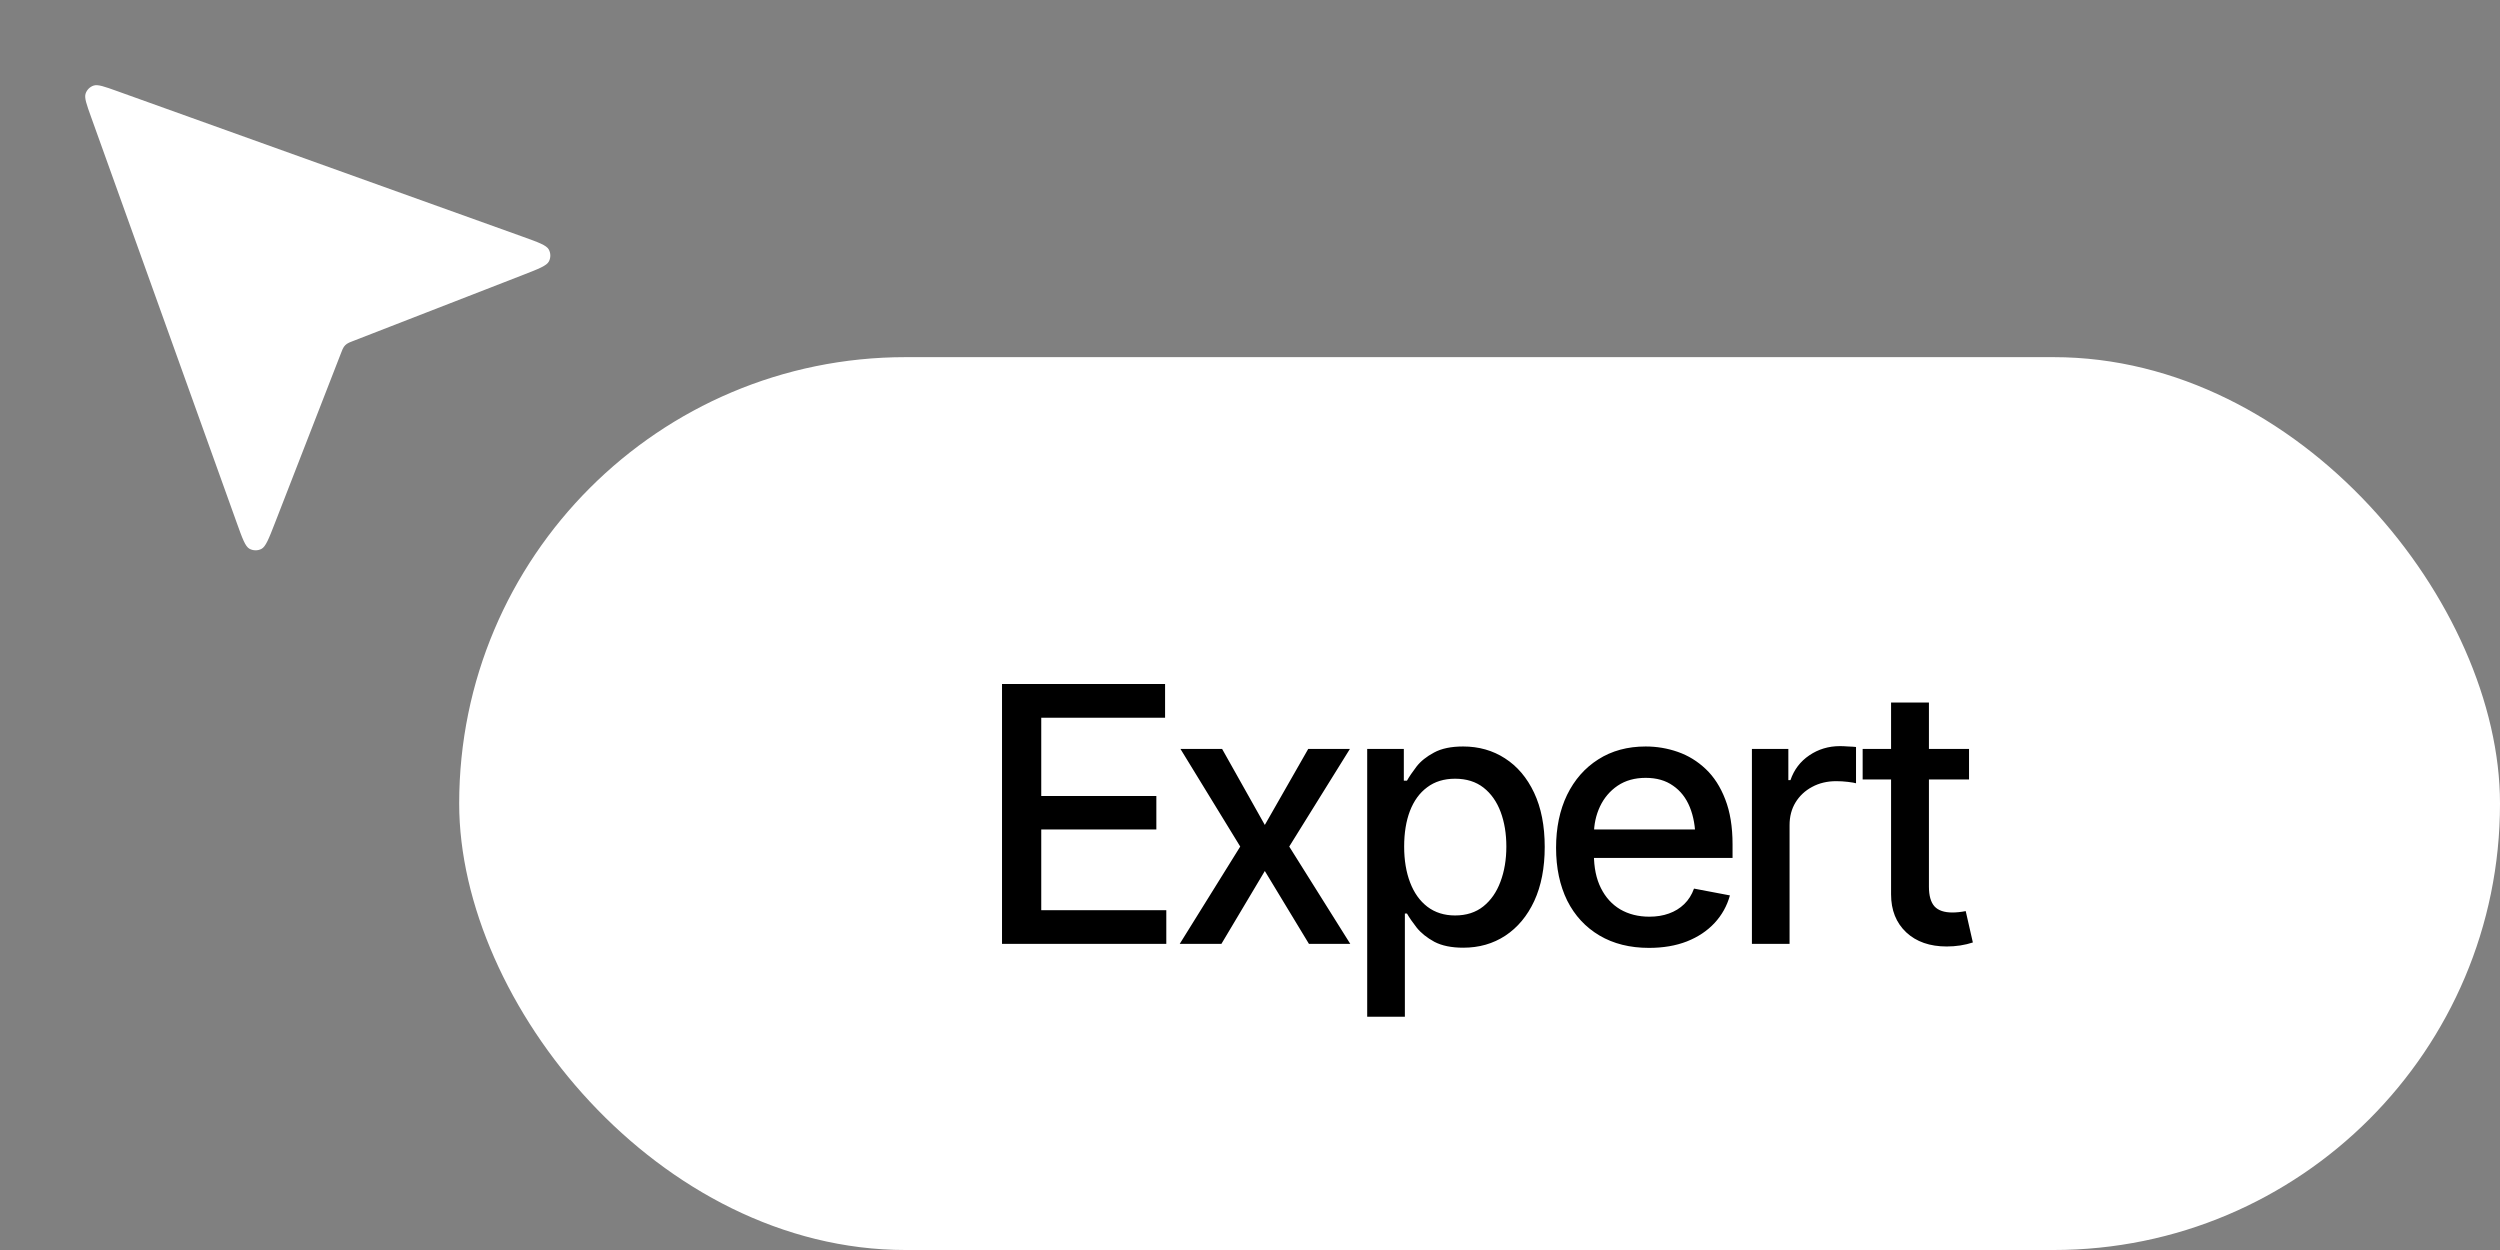
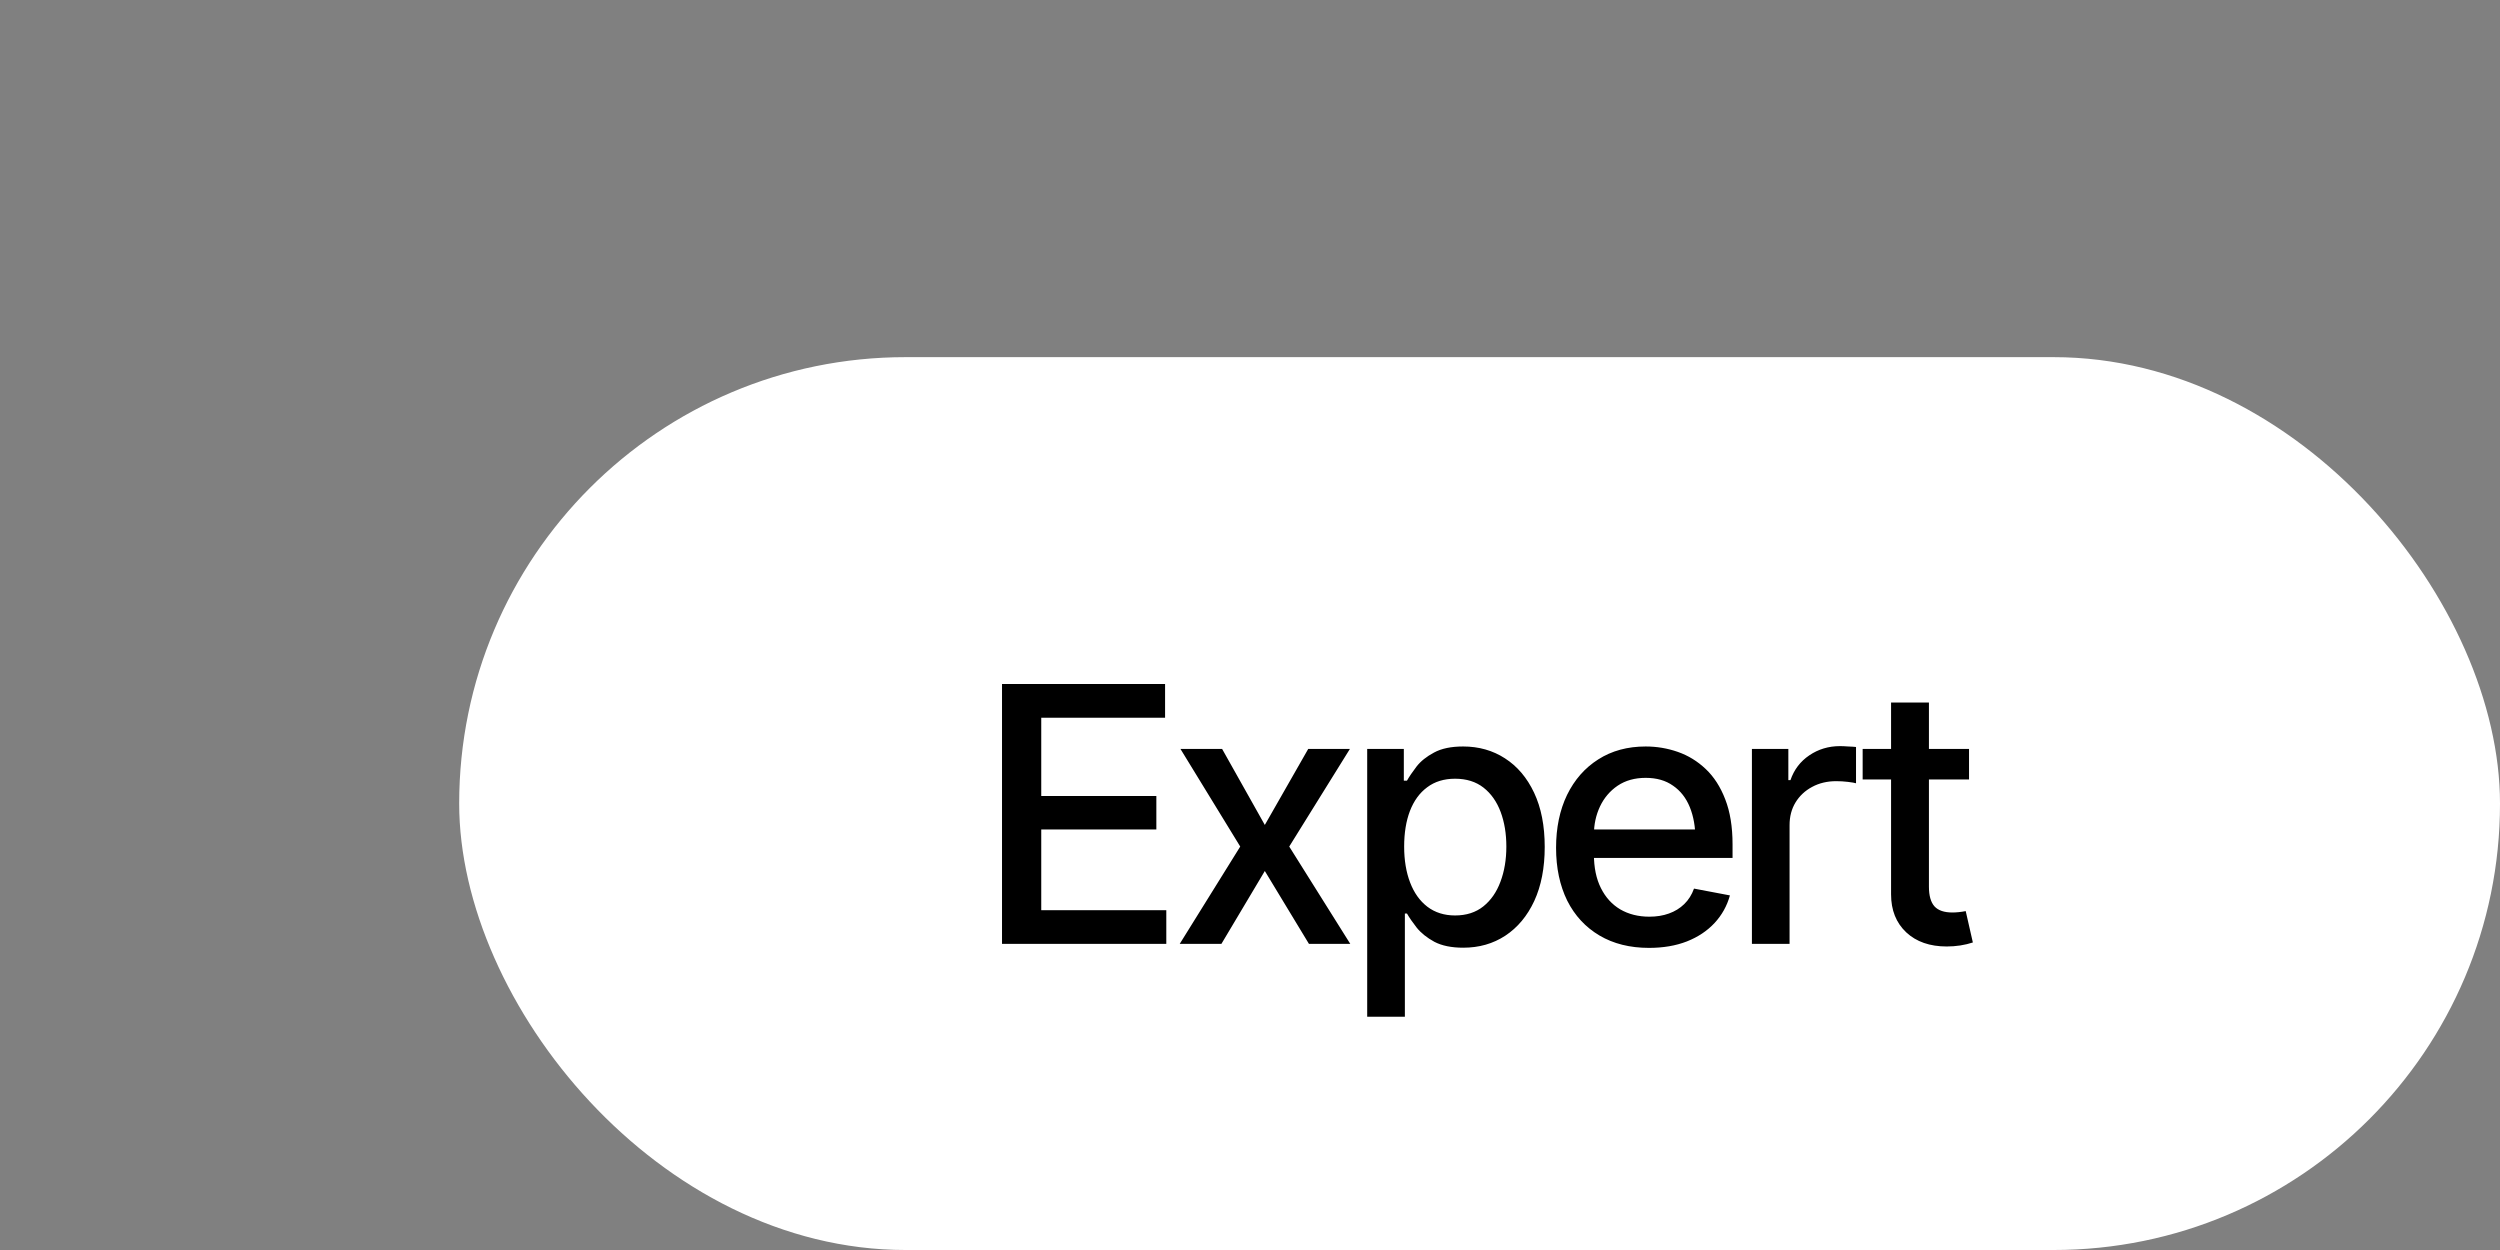
<svg xmlns="http://www.w3.org/2000/svg" width="98" height="49" viewBox="0 0 98 49" fill="none">
  <rect x="0" y="0" width="98" height="49" fill="#808080" stroke="none" />
  <rect x="18" y="14" width="80" height="35" rx="17.5" fill="white" />
  <path d="M39.279 37V26.814H45.671V28.134H40.817V31.203H45.329V32.516H40.817V35.681H45.719V37H39.279ZM47.906 29.357L49.581 32.338L51.283 29.357H52.917L50.538 33.185L52.931 37H51.311L49.581 34.143L47.879 37H46.245L48.617 33.185L46.273 29.357H47.906ZM53.594 39.857V29.357H55.03V30.602H55.153C55.244 30.442 55.369 30.258 55.529 30.048C55.693 29.838 55.921 29.656 56.212 29.501C56.504 29.341 56.885 29.262 57.354 29.262C57.969 29.262 58.516 29.417 58.995 29.727C59.478 30.037 59.858 30.485 60.136 31.073C60.414 31.661 60.553 32.37 60.553 33.199C60.553 34.02 60.416 34.726 60.143 35.318C59.87 35.906 59.491 36.36 59.008 36.679C58.53 36.993 57.98 37.15 57.361 37.15C56.9 37.15 56.522 37.073 56.226 36.918C55.934 36.758 55.704 36.574 55.535 36.364C55.371 36.155 55.244 35.97 55.153 35.81H55.071V39.857H53.594ZM57.039 35.886C57.481 35.886 57.851 35.767 58.147 35.53C58.443 35.293 58.666 34.972 58.817 34.566C58.972 34.156 59.049 33.696 59.049 33.185C59.049 32.68 58.974 32.226 58.824 31.825C58.673 31.424 58.45 31.107 58.154 30.875C57.857 30.643 57.486 30.526 57.039 30.526C56.606 30.526 56.242 30.638 55.946 30.861C55.649 31.08 55.424 31.39 55.269 31.791C55.118 32.188 55.043 32.652 55.043 33.185C55.043 33.719 55.121 34.188 55.276 34.594C55.431 34.999 55.656 35.316 55.953 35.544C56.253 35.772 56.616 35.886 57.039 35.886ZM64.641 37.157C63.894 37.157 63.247 36.995 62.7 36.672C62.153 36.348 61.731 35.893 61.435 35.305C61.144 34.712 60.998 34.022 60.998 33.233C60.998 32.45 61.141 31.759 61.428 31.162C61.72 30.565 62.128 30.1 62.652 29.768C63.181 29.43 63.8 29.262 64.511 29.262C64.944 29.262 65.364 29.332 65.769 29.474C66.175 29.615 66.539 29.838 66.863 30.144C67.186 30.449 67.442 30.845 67.629 31.333C67.82 31.821 67.916 32.408 67.916 33.097V33.63H61.839V32.516H67.15L66.46 32.885C66.46 32.415 66.387 32.001 66.241 31.641C66.095 31.281 65.876 31 65.585 30.8C65.297 30.595 64.94 30.492 64.511 30.492C64.083 30.492 63.716 30.595 63.411 30.8C63.11 31.005 62.88 31.276 62.72 31.613C62.561 31.951 62.481 32.32 62.481 32.721V33.48C62.481 34.004 62.572 34.448 62.755 34.812C62.937 35.177 63.19 35.455 63.513 35.647C63.841 35.838 64.222 35.934 64.655 35.934C64.938 35.934 65.193 35.893 65.421 35.81C65.653 35.728 65.853 35.605 66.022 35.441C66.191 35.277 66.318 35.075 66.405 34.833L67.813 35.1C67.699 35.51 67.499 35.87 67.212 36.18C66.924 36.49 66.562 36.731 66.125 36.904C65.692 37.073 65.197 37.157 64.641 37.157ZM68.675 37V29.357H70.103V30.581H70.186C70.327 30.171 70.573 29.847 70.924 29.61C71.279 29.369 71.68 29.248 72.127 29.248C72.218 29.248 72.325 29.253 72.448 29.262C72.576 29.266 72.678 29.273 72.756 29.282V30.704C72.697 30.686 72.589 30.668 72.434 30.649C72.284 30.631 72.131 30.622 71.977 30.622C71.626 30.622 71.311 30.697 71.033 30.848C70.76 30.994 70.543 31.196 70.384 31.456C70.229 31.711 70.151 32.008 70.151 32.345V37H68.675ZM77.186 29.357V30.554H73.016V29.357H77.186ZM74.13 27.539H75.614V34.758C75.614 35.109 75.686 35.366 75.832 35.53C75.978 35.69 76.213 35.77 76.536 35.77C76.614 35.77 76.696 35.765 76.782 35.756C76.874 35.747 76.965 35.733 77.056 35.715L77.336 36.945C77.186 36.995 77.022 37.034 76.844 37.062C76.666 37.089 76.489 37.102 76.311 37.102C75.65 37.102 75.121 36.918 74.725 36.549C74.328 36.175 74.13 35.678 74.13 35.059V27.539Z" fill="black" />
-   <path d="M20.506 10.776C21.123 10.536 21.432 10.416 21.518 10.246C21.593 10.099 21.591 9.925 21.512 9.78C21.421 9.613 21.11 9.501 20.487 9.277L4.597 3.573C4.087 3.39 3.832 3.299 3.666 3.356C3.521 3.406 3.407 3.52 3.357 3.665C3.299 3.832 3.391 4.087 3.574 4.596L9.278 20.486C9.501 21.109 9.613 21.421 9.78 21.512C9.925 21.59 10.1 21.593 10.247 21.518C10.416 21.431 10.536 21.123 10.776 20.506L13.373 13.828C13.42 13.707 13.444 13.647 13.48 13.596C13.512 13.551 13.552 13.511 13.597 13.479C13.648 13.443 13.708 13.419 13.829 13.372L20.506 10.776Z" fill="white" />
</svg>